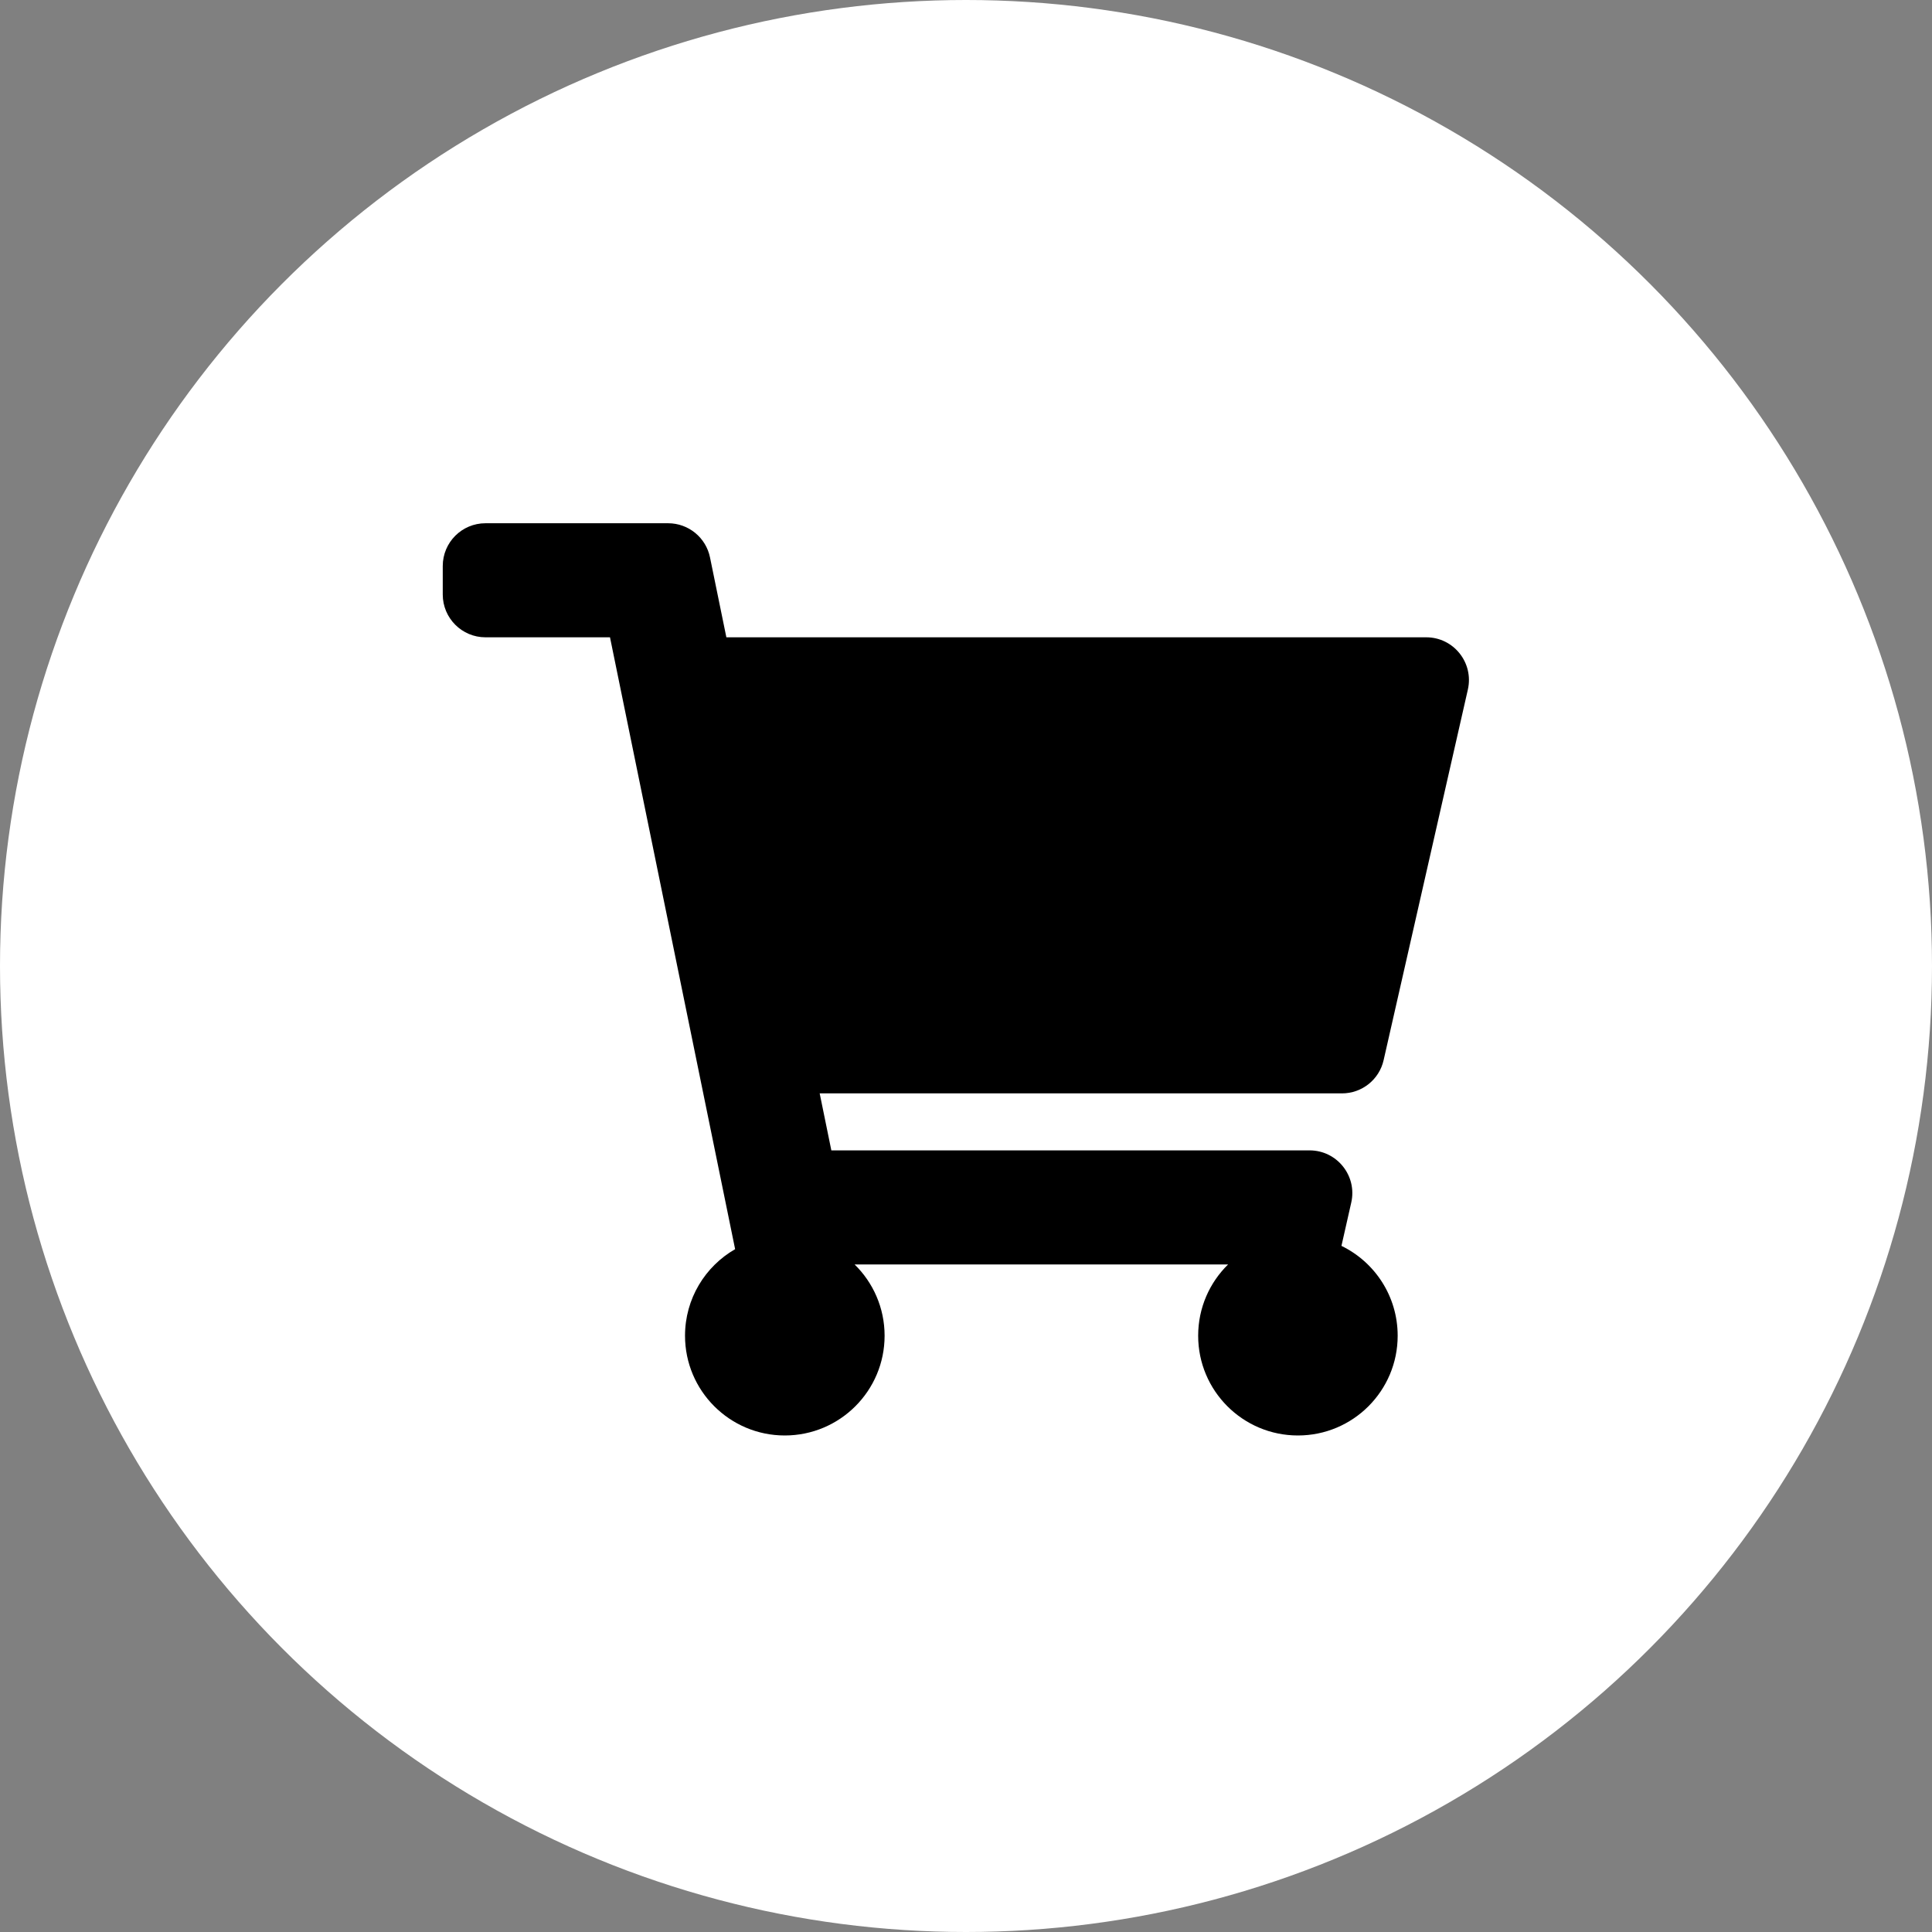
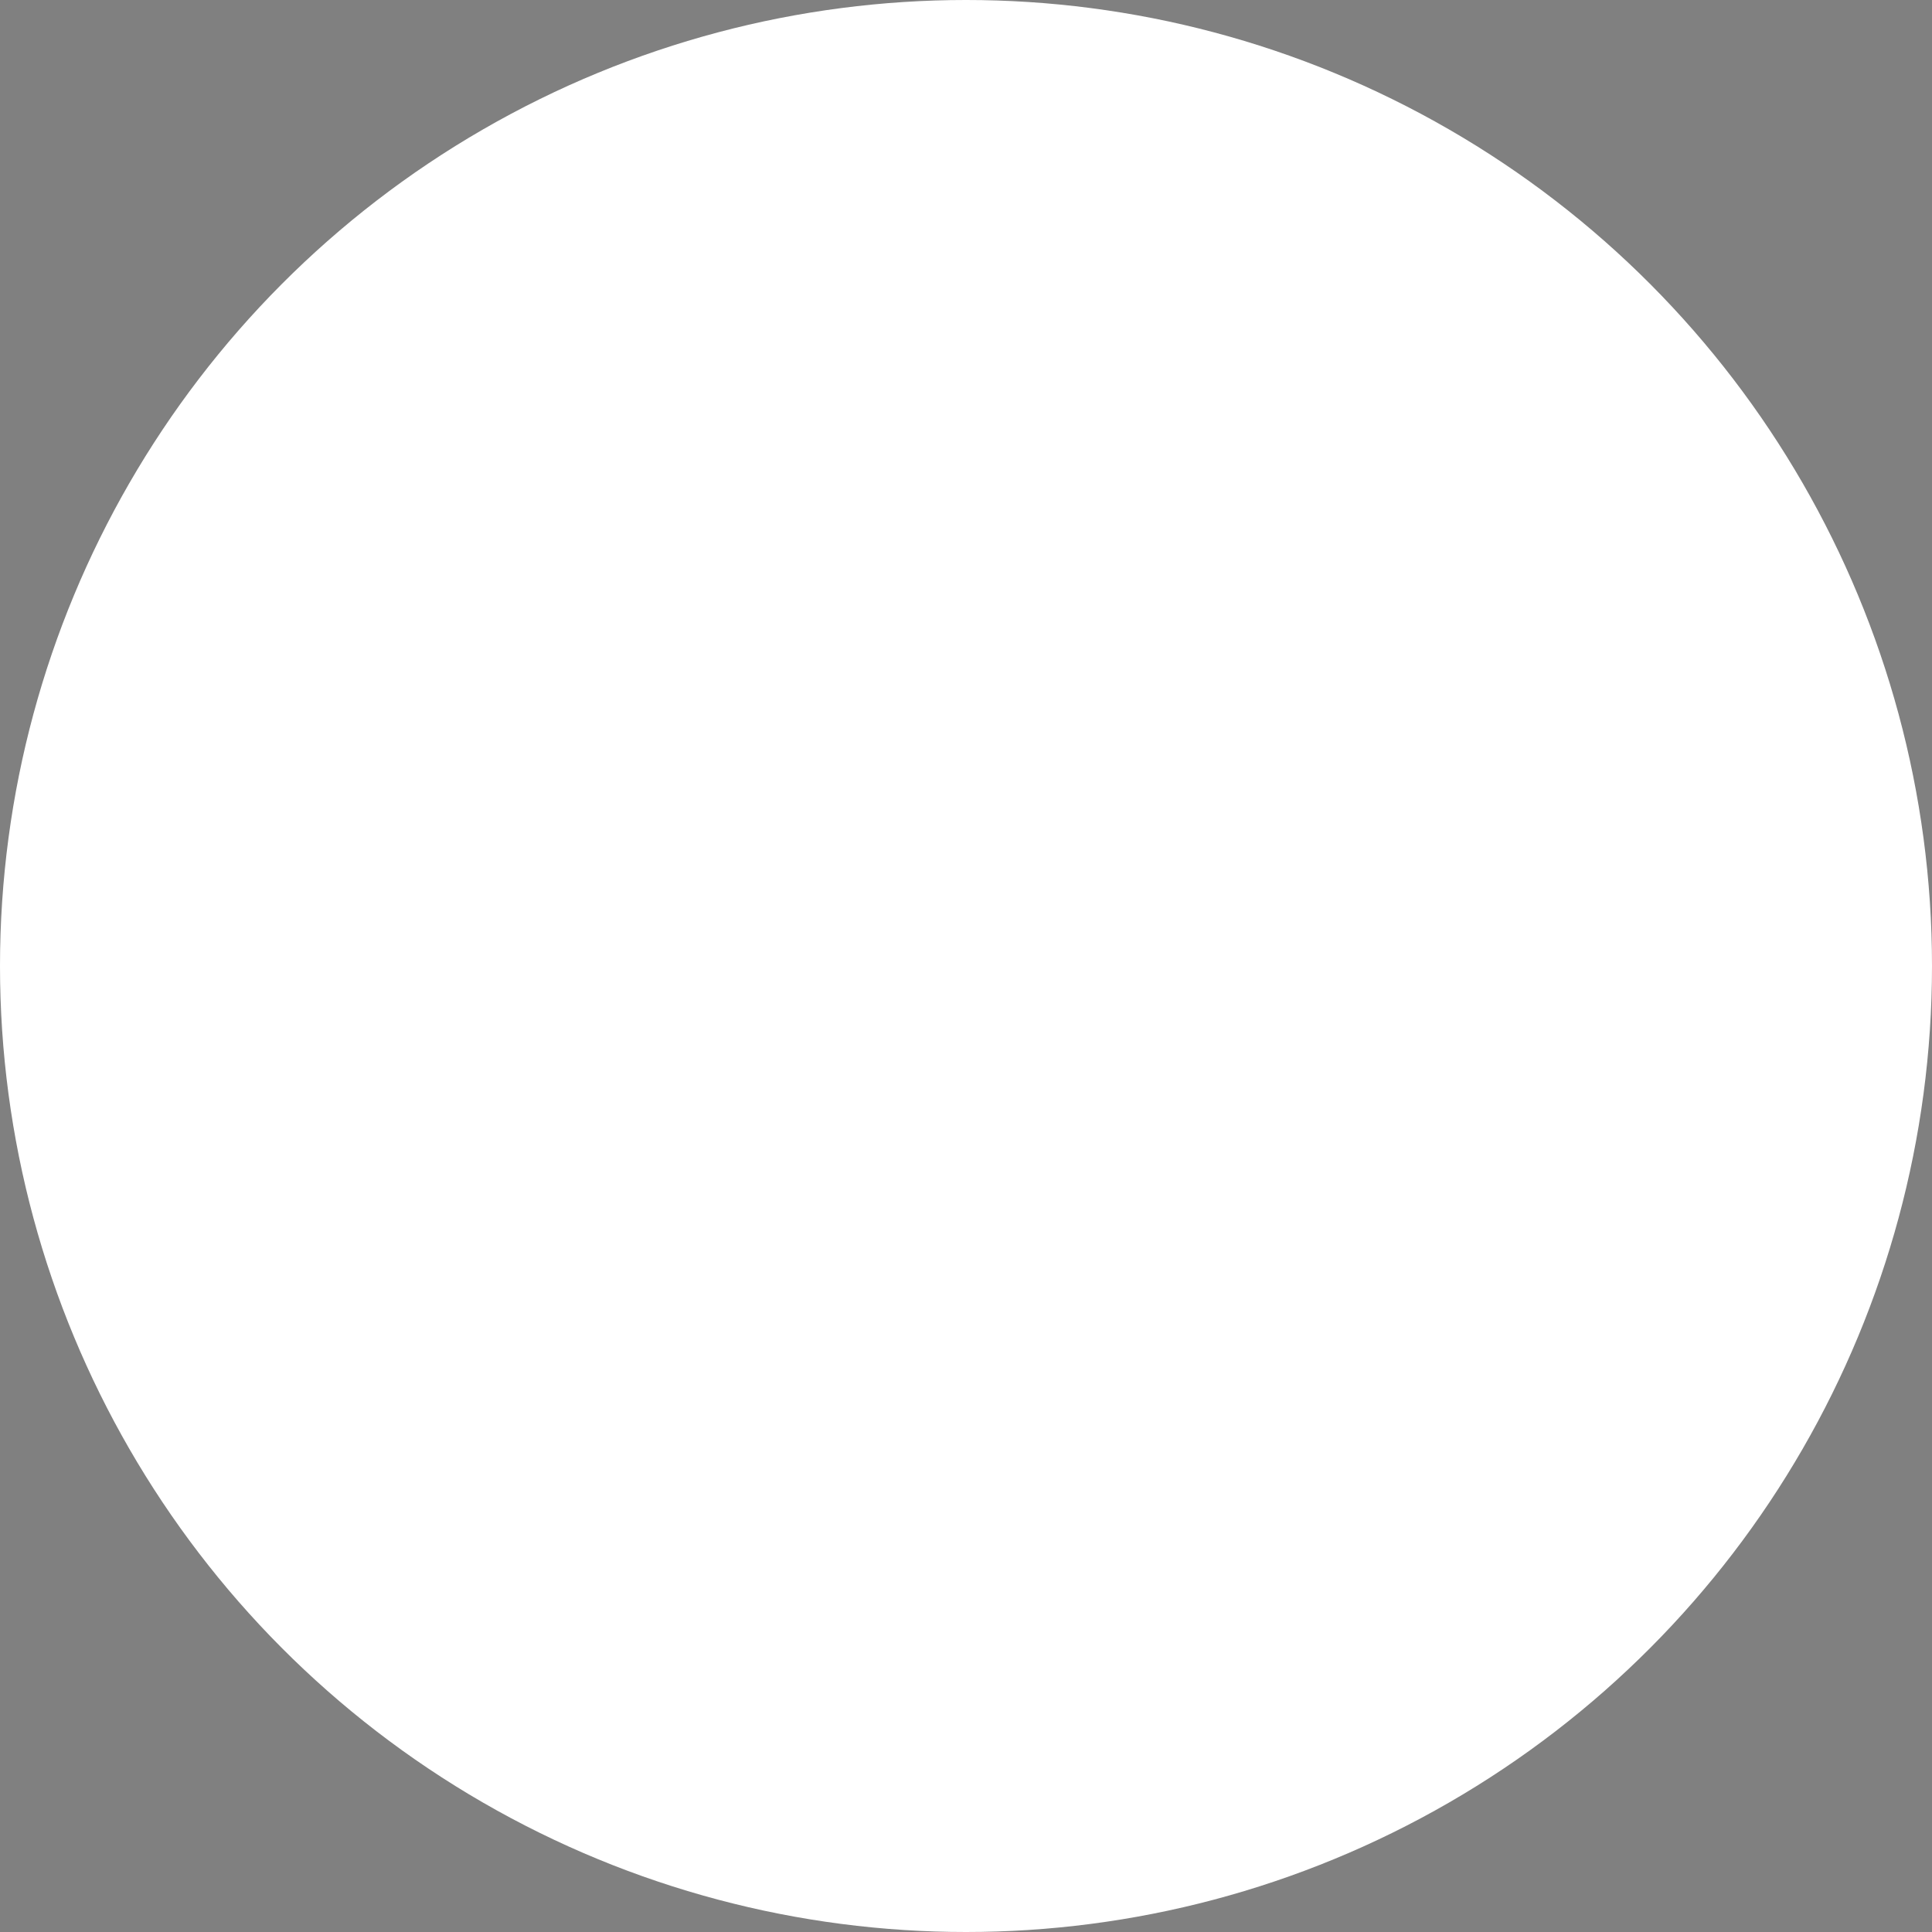
<svg xmlns="http://www.w3.org/2000/svg" width="30" height="30" viewBox="0 0 30 30" fill="none">
  <rect x="0" y="0" width="30" height="30" fill="#808080" stroke="none" />
  <circle cx="15" cy="15" r="15" fill="white" />
-   <path d="M21.485 16.461L22.793 10.707C22.887 10.291 22.572 9.896 22.146 9.896H11.279L11.025 8.656C10.962 8.347 10.69 8.125 10.375 8.125H7.538C7.172 8.125 6.875 8.422 6.875 8.789V9.232C6.875 9.598 7.172 9.896 7.538 9.896H9.472L11.415 19.397C10.95 19.664 10.637 20.166 10.637 20.741C10.637 21.596 11.331 22.29 12.186 22.29C13.042 22.29 13.736 21.596 13.736 20.741C13.736 20.307 13.557 19.915 13.27 19.634H19.07C18.783 19.915 18.605 20.307 18.605 20.741C18.605 21.596 19.298 22.29 20.154 22.29C21.01 22.29 21.703 21.596 21.703 20.741C21.703 20.127 21.347 19.597 20.83 19.346L20.982 18.674C21.077 18.259 20.761 17.863 20.335 17.863H12.909L12.728 16.978H20.838C21.148 16.978 21.417 16.764 21.485 16.461Z" fill="black" />
</svg>